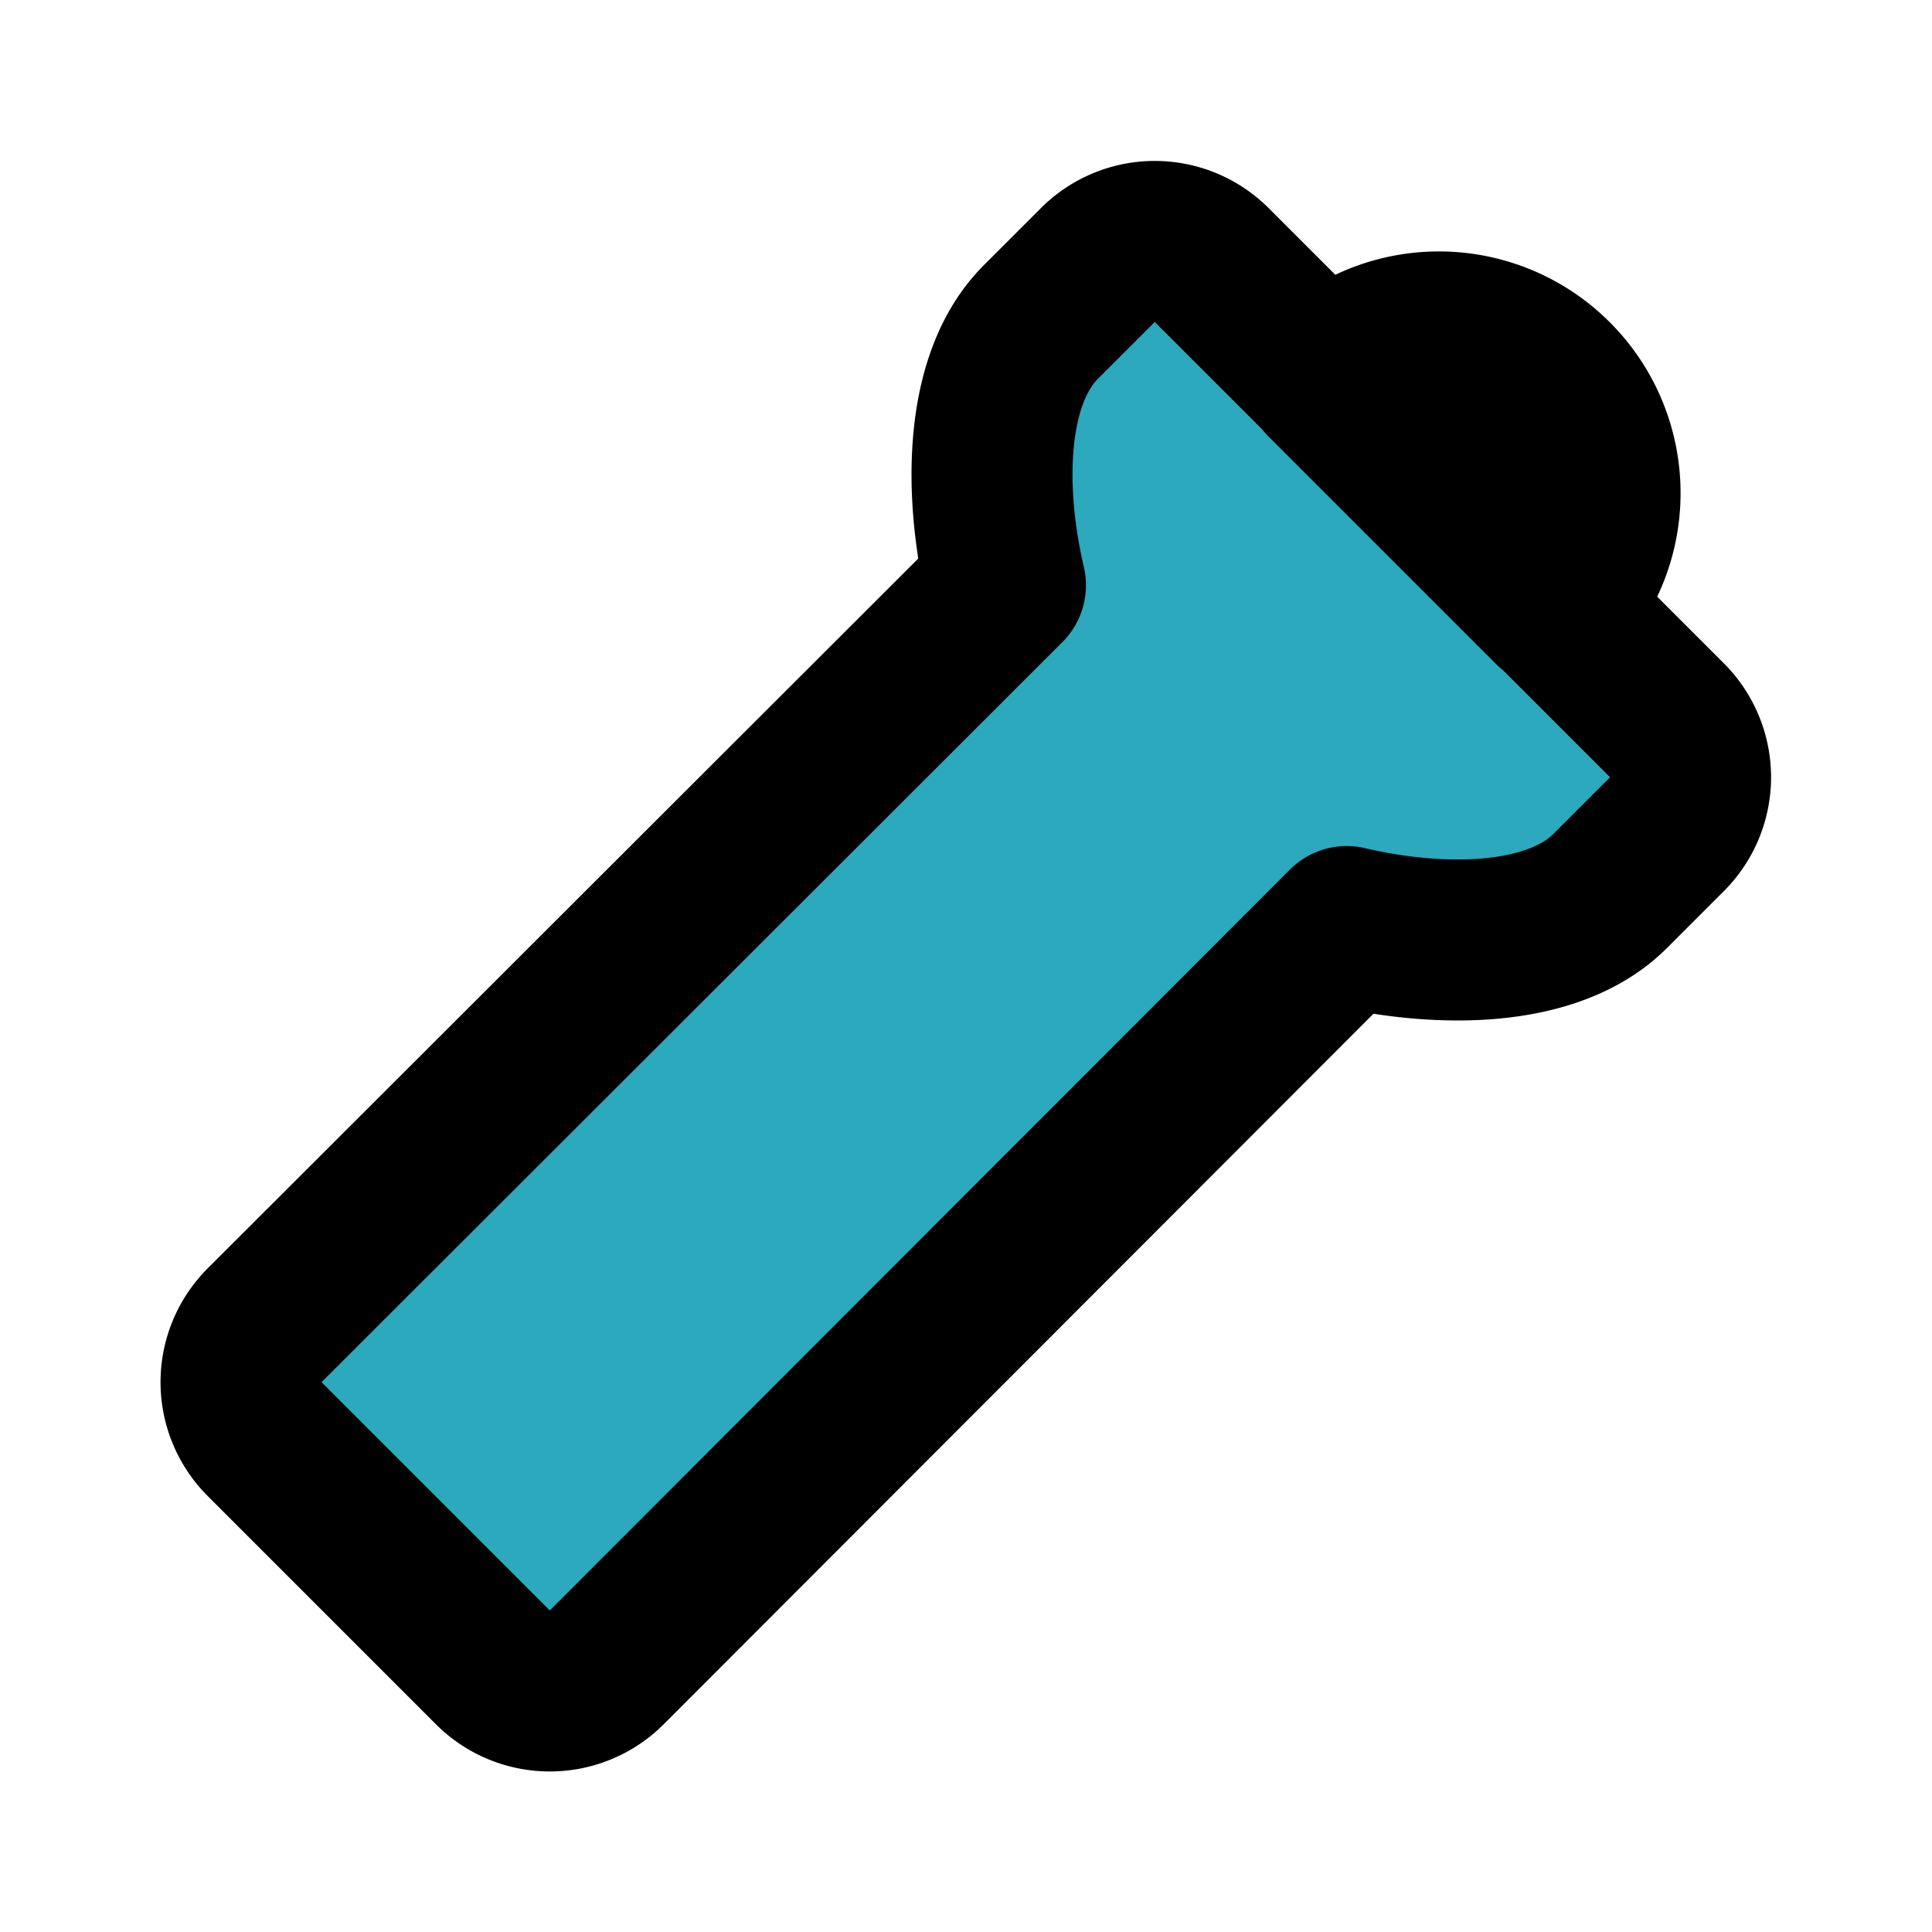
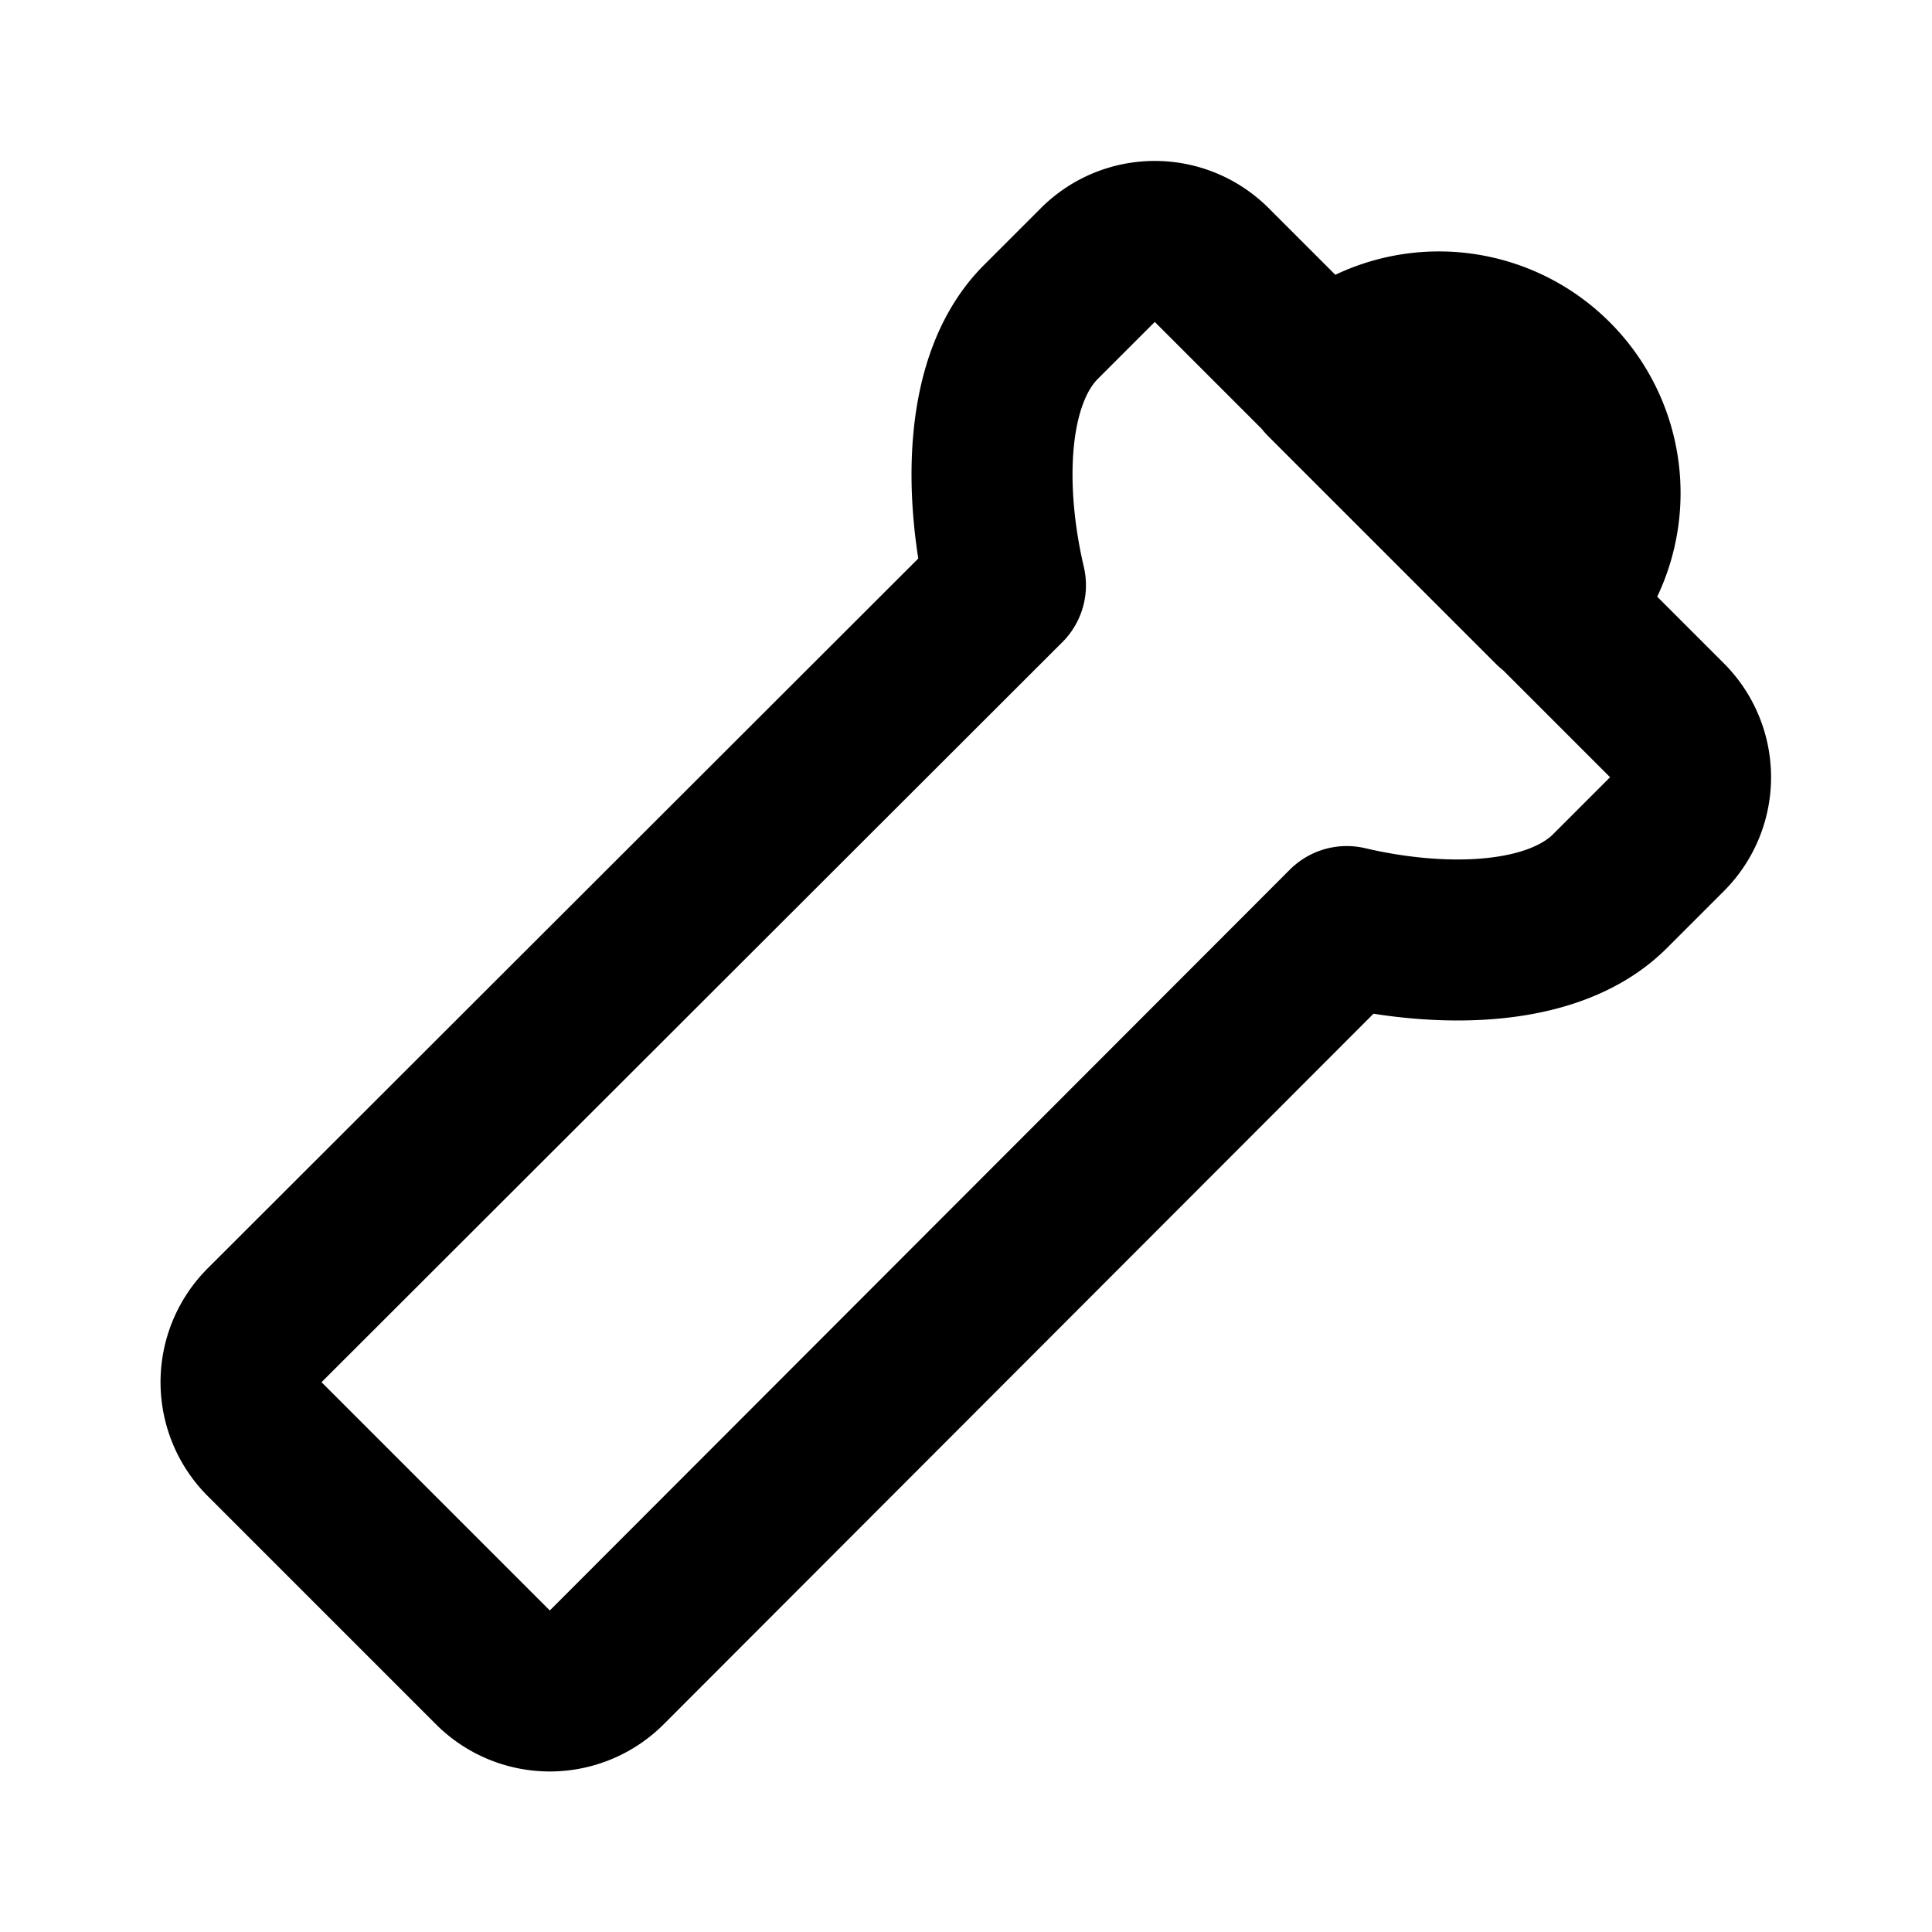
<svg xmlns="http://www.w3.org/2000/svg" fill="#000000" width="800px" height="800px" viewBox="0 0 24 24" id="torch-top-right" data-name="Flat Line" class="icon flat-line">
-   <path id="secondary" d="M15.05,3.29a1,1,0,0,0-1.41,0L12.93,4c-.71.71-.71,2.12-.44,3.27h0l-9.2,9.19a1,1,0,0,0,0,1.42l2.83,2.83a1,1,0,0,0,1.42,0l9.19-9.2h0c1.15.27,2.56.27,3.27-.44l.71-.71a1,1,0,0,0,0-1.41Z" style="fill: rgb(44, 169, 188); stroke-width: 2;" />
  <path id="primary" d="M16.46,4.71h0a2,2,0,0,1,2.83,0h0a2,2,0,0,1,0,2.83h0ZM15.05,3.29a1,1,0,0,0-1.41,0L12.93,4c-.71.71-.71,2.12-.44,3.27h0l-9.2,9.19a1,1,0,0,0,0,1.42l2.83,2.83a1,1,0,0,0,1.42,0l9.19-9.2h0c1.15.27,2.56.27,3.27-.44l.71-.71a1,1,0,0,0,0-1.41Z" style="fill: none; stroke: rgb(0, 0, 0); stroke-linecap: round; stroke-linejoin: round; stroke-width: 2;" />
</svg>